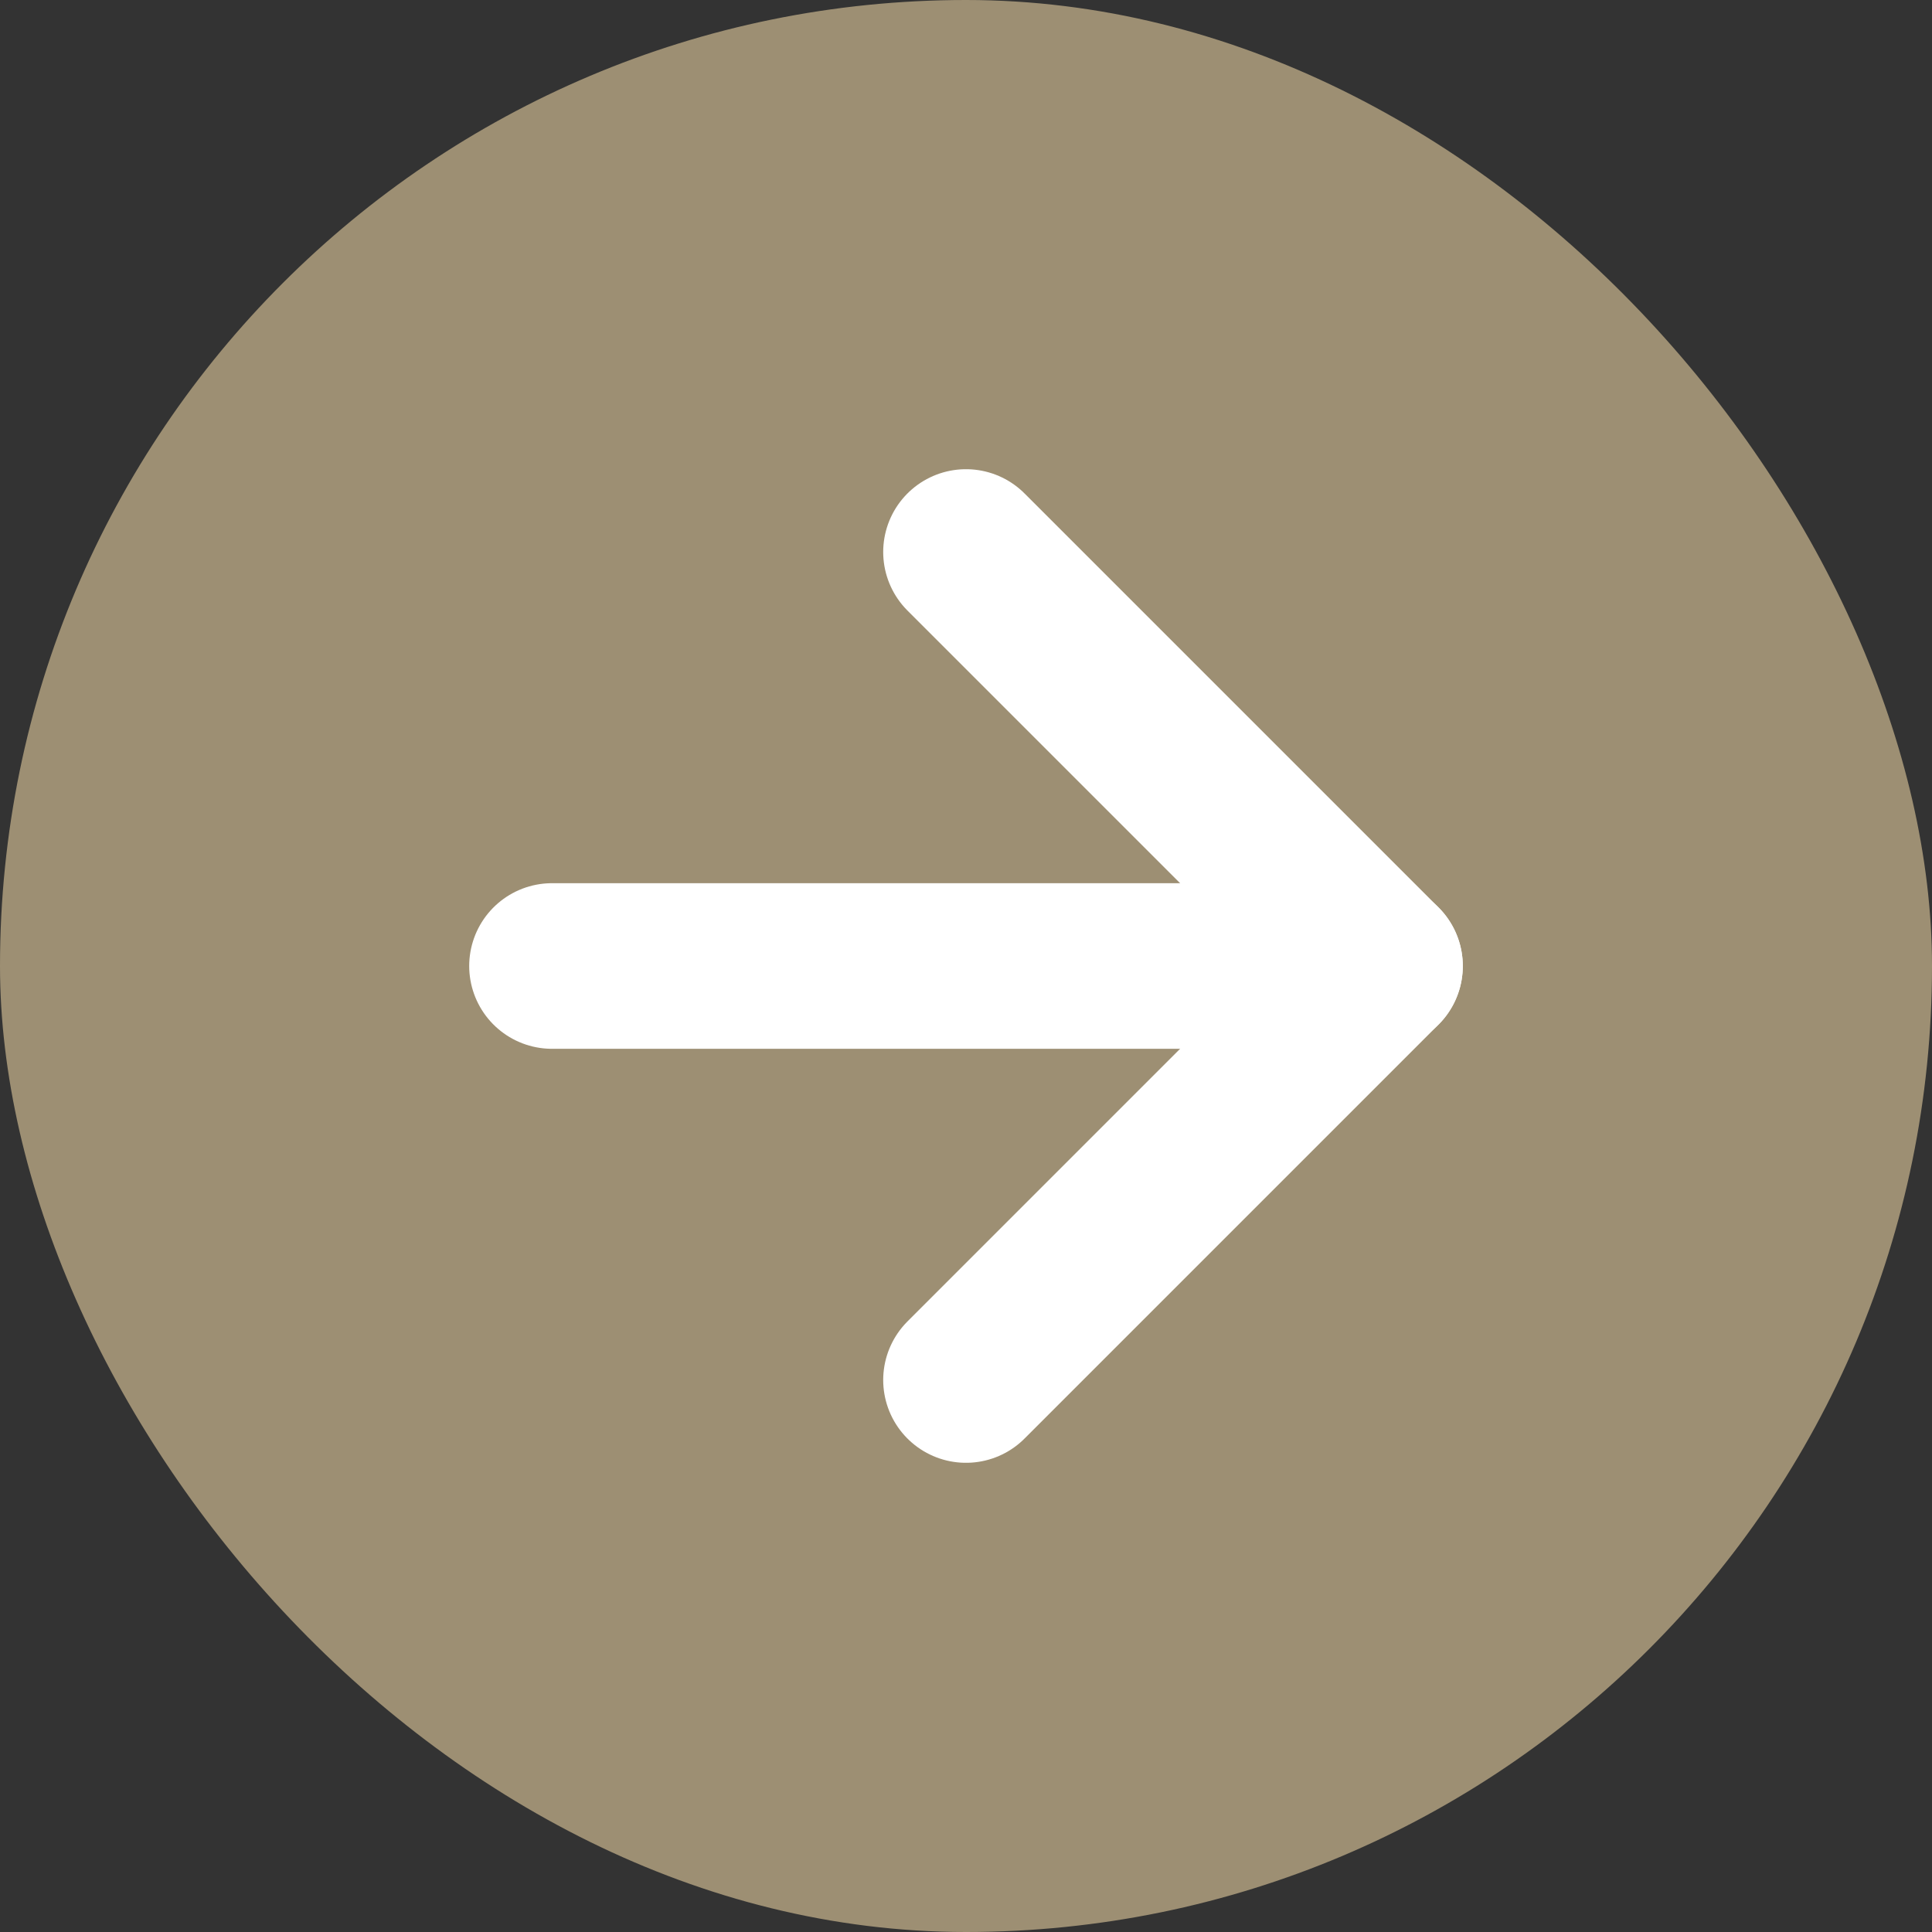
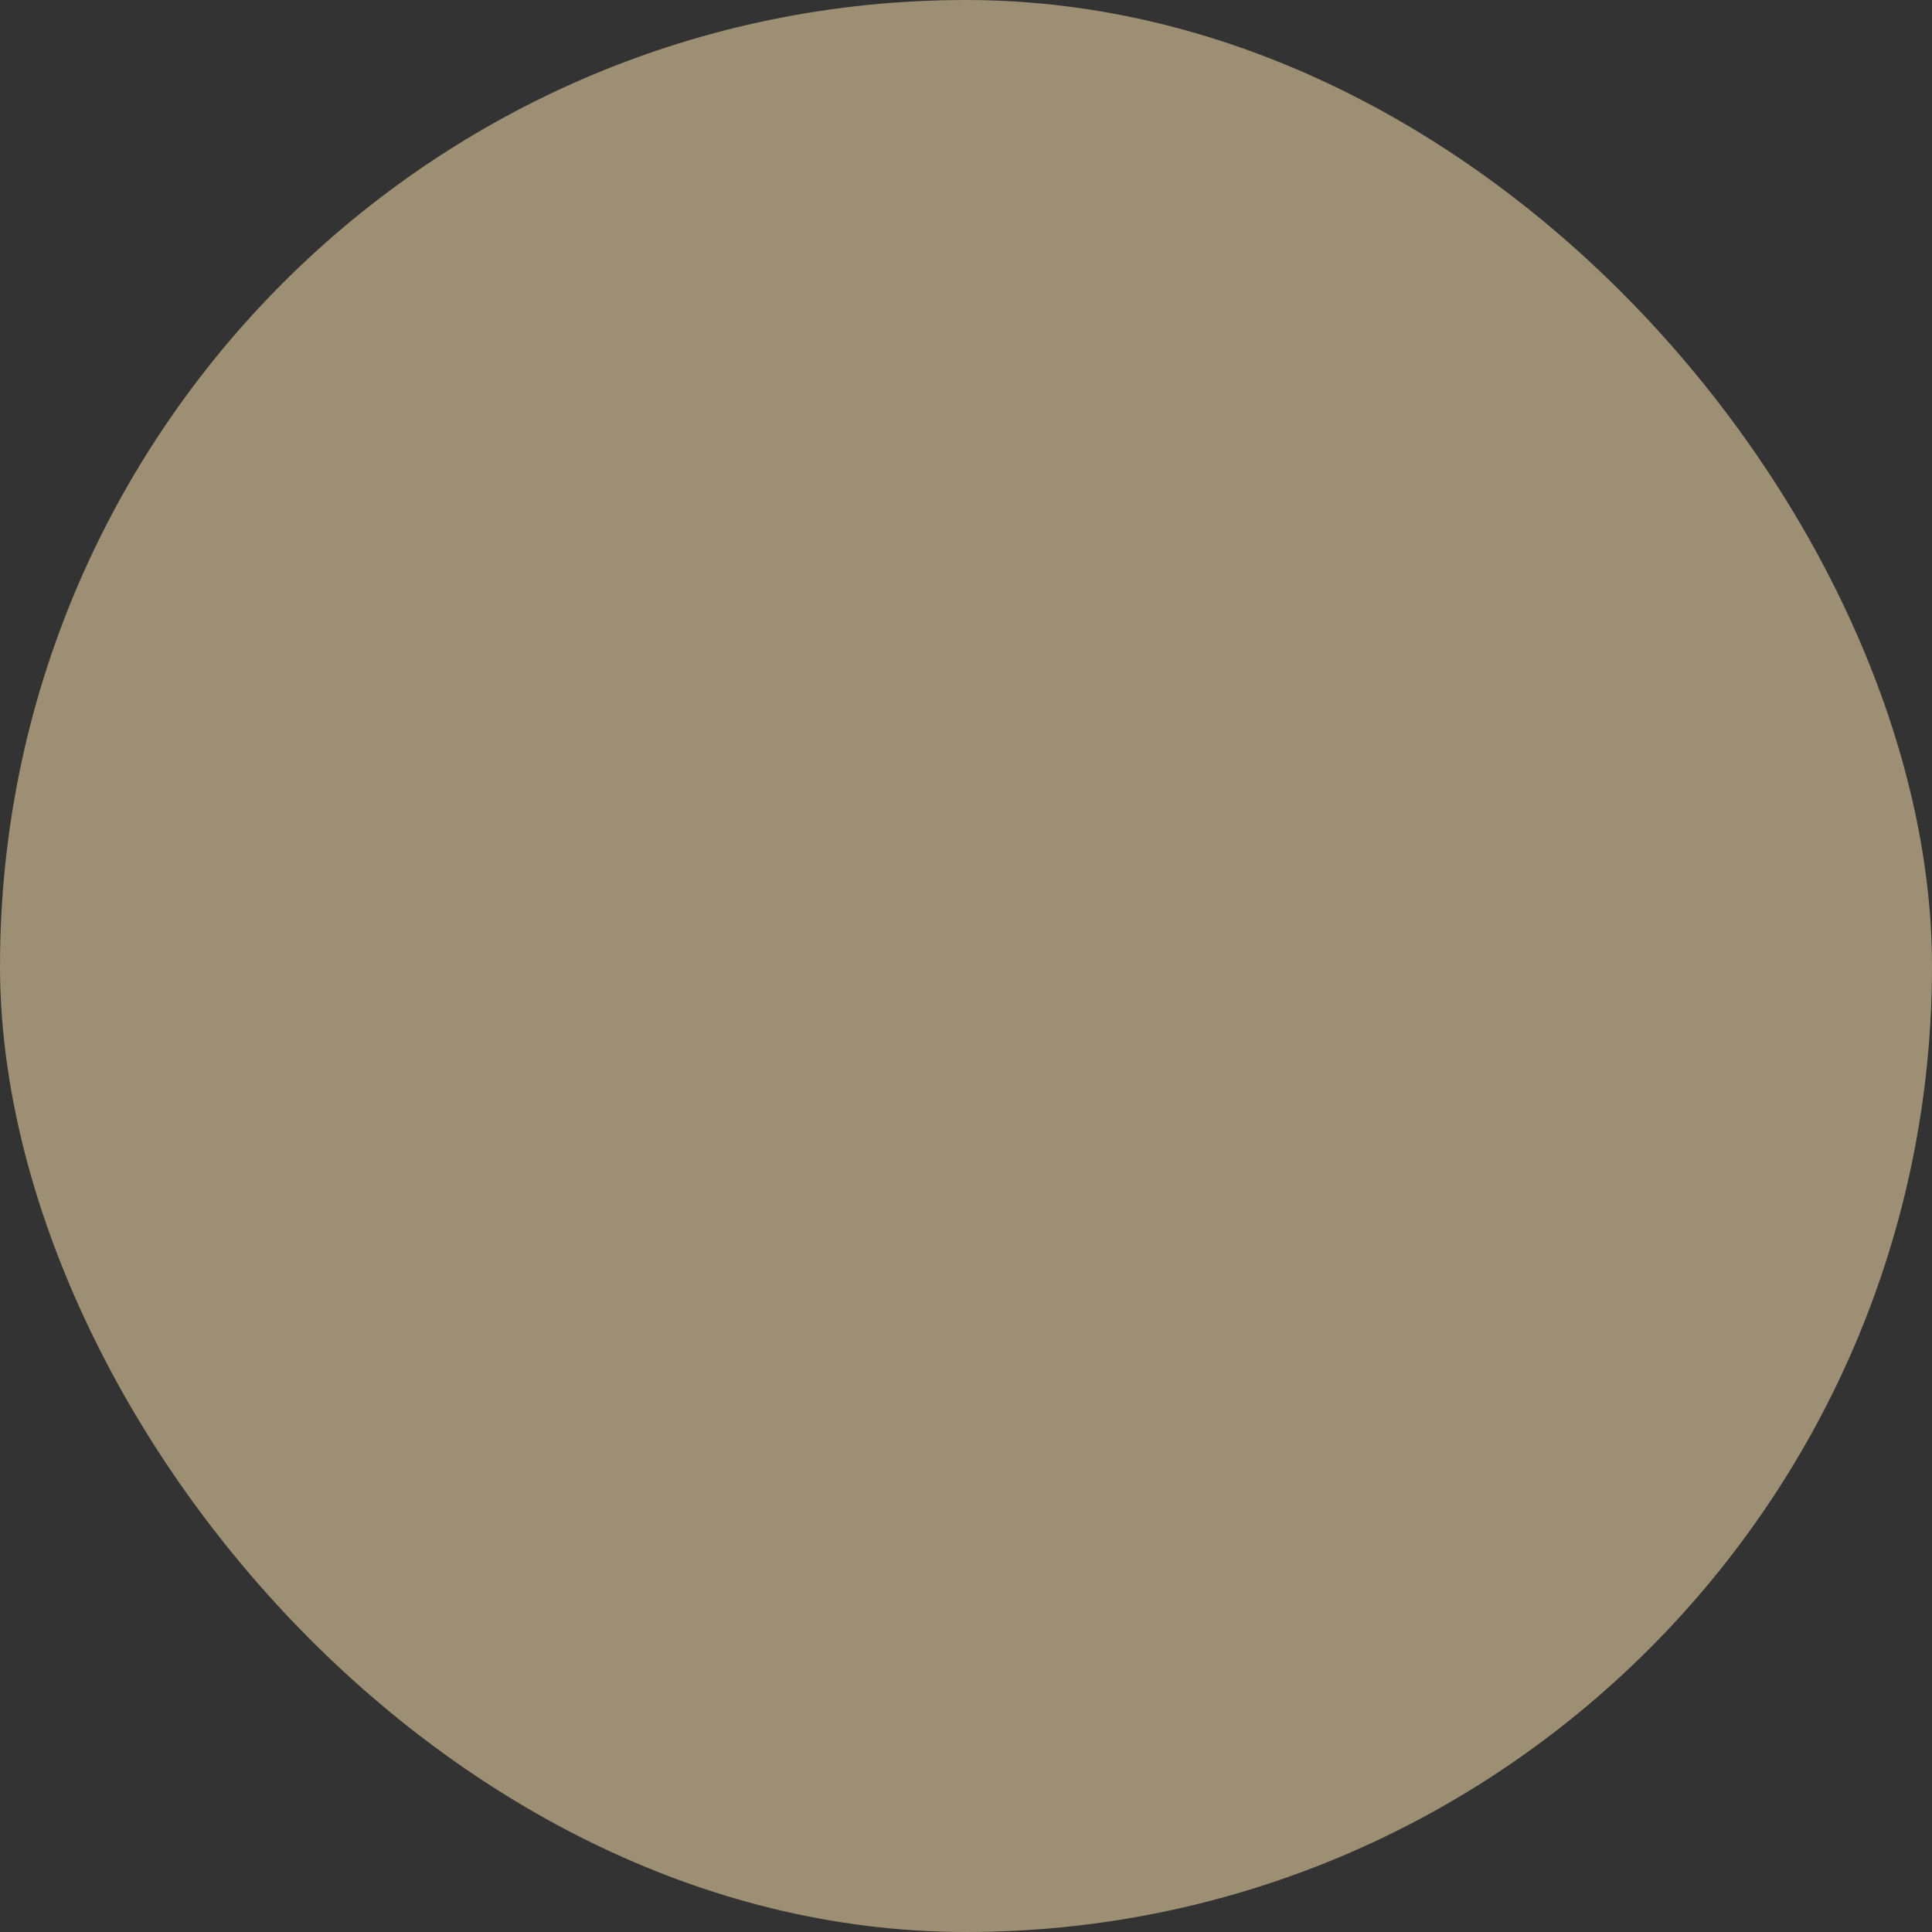
<svg xmlns="http://www.w3.org/2000/svg" width="14" height="14" viewBox="0 0 14 14" fill="none">
  <rect x="0" y="0" width="14" height="14" fill="#333333" stroke="none" />
  <rect width="14" height="14" rx="7" fill="#9D8F73" />
-   <path d="M7 4L10 7L7 10" stroke="white" stroke-width="1.2" stroke-linecap="round" stroke-linejoin="round" />
-   <path d="M4 7H10" stroke="white" stroke-width="1.2" stroke-linecap="round" stroke-linejoin="round" />
</svg>